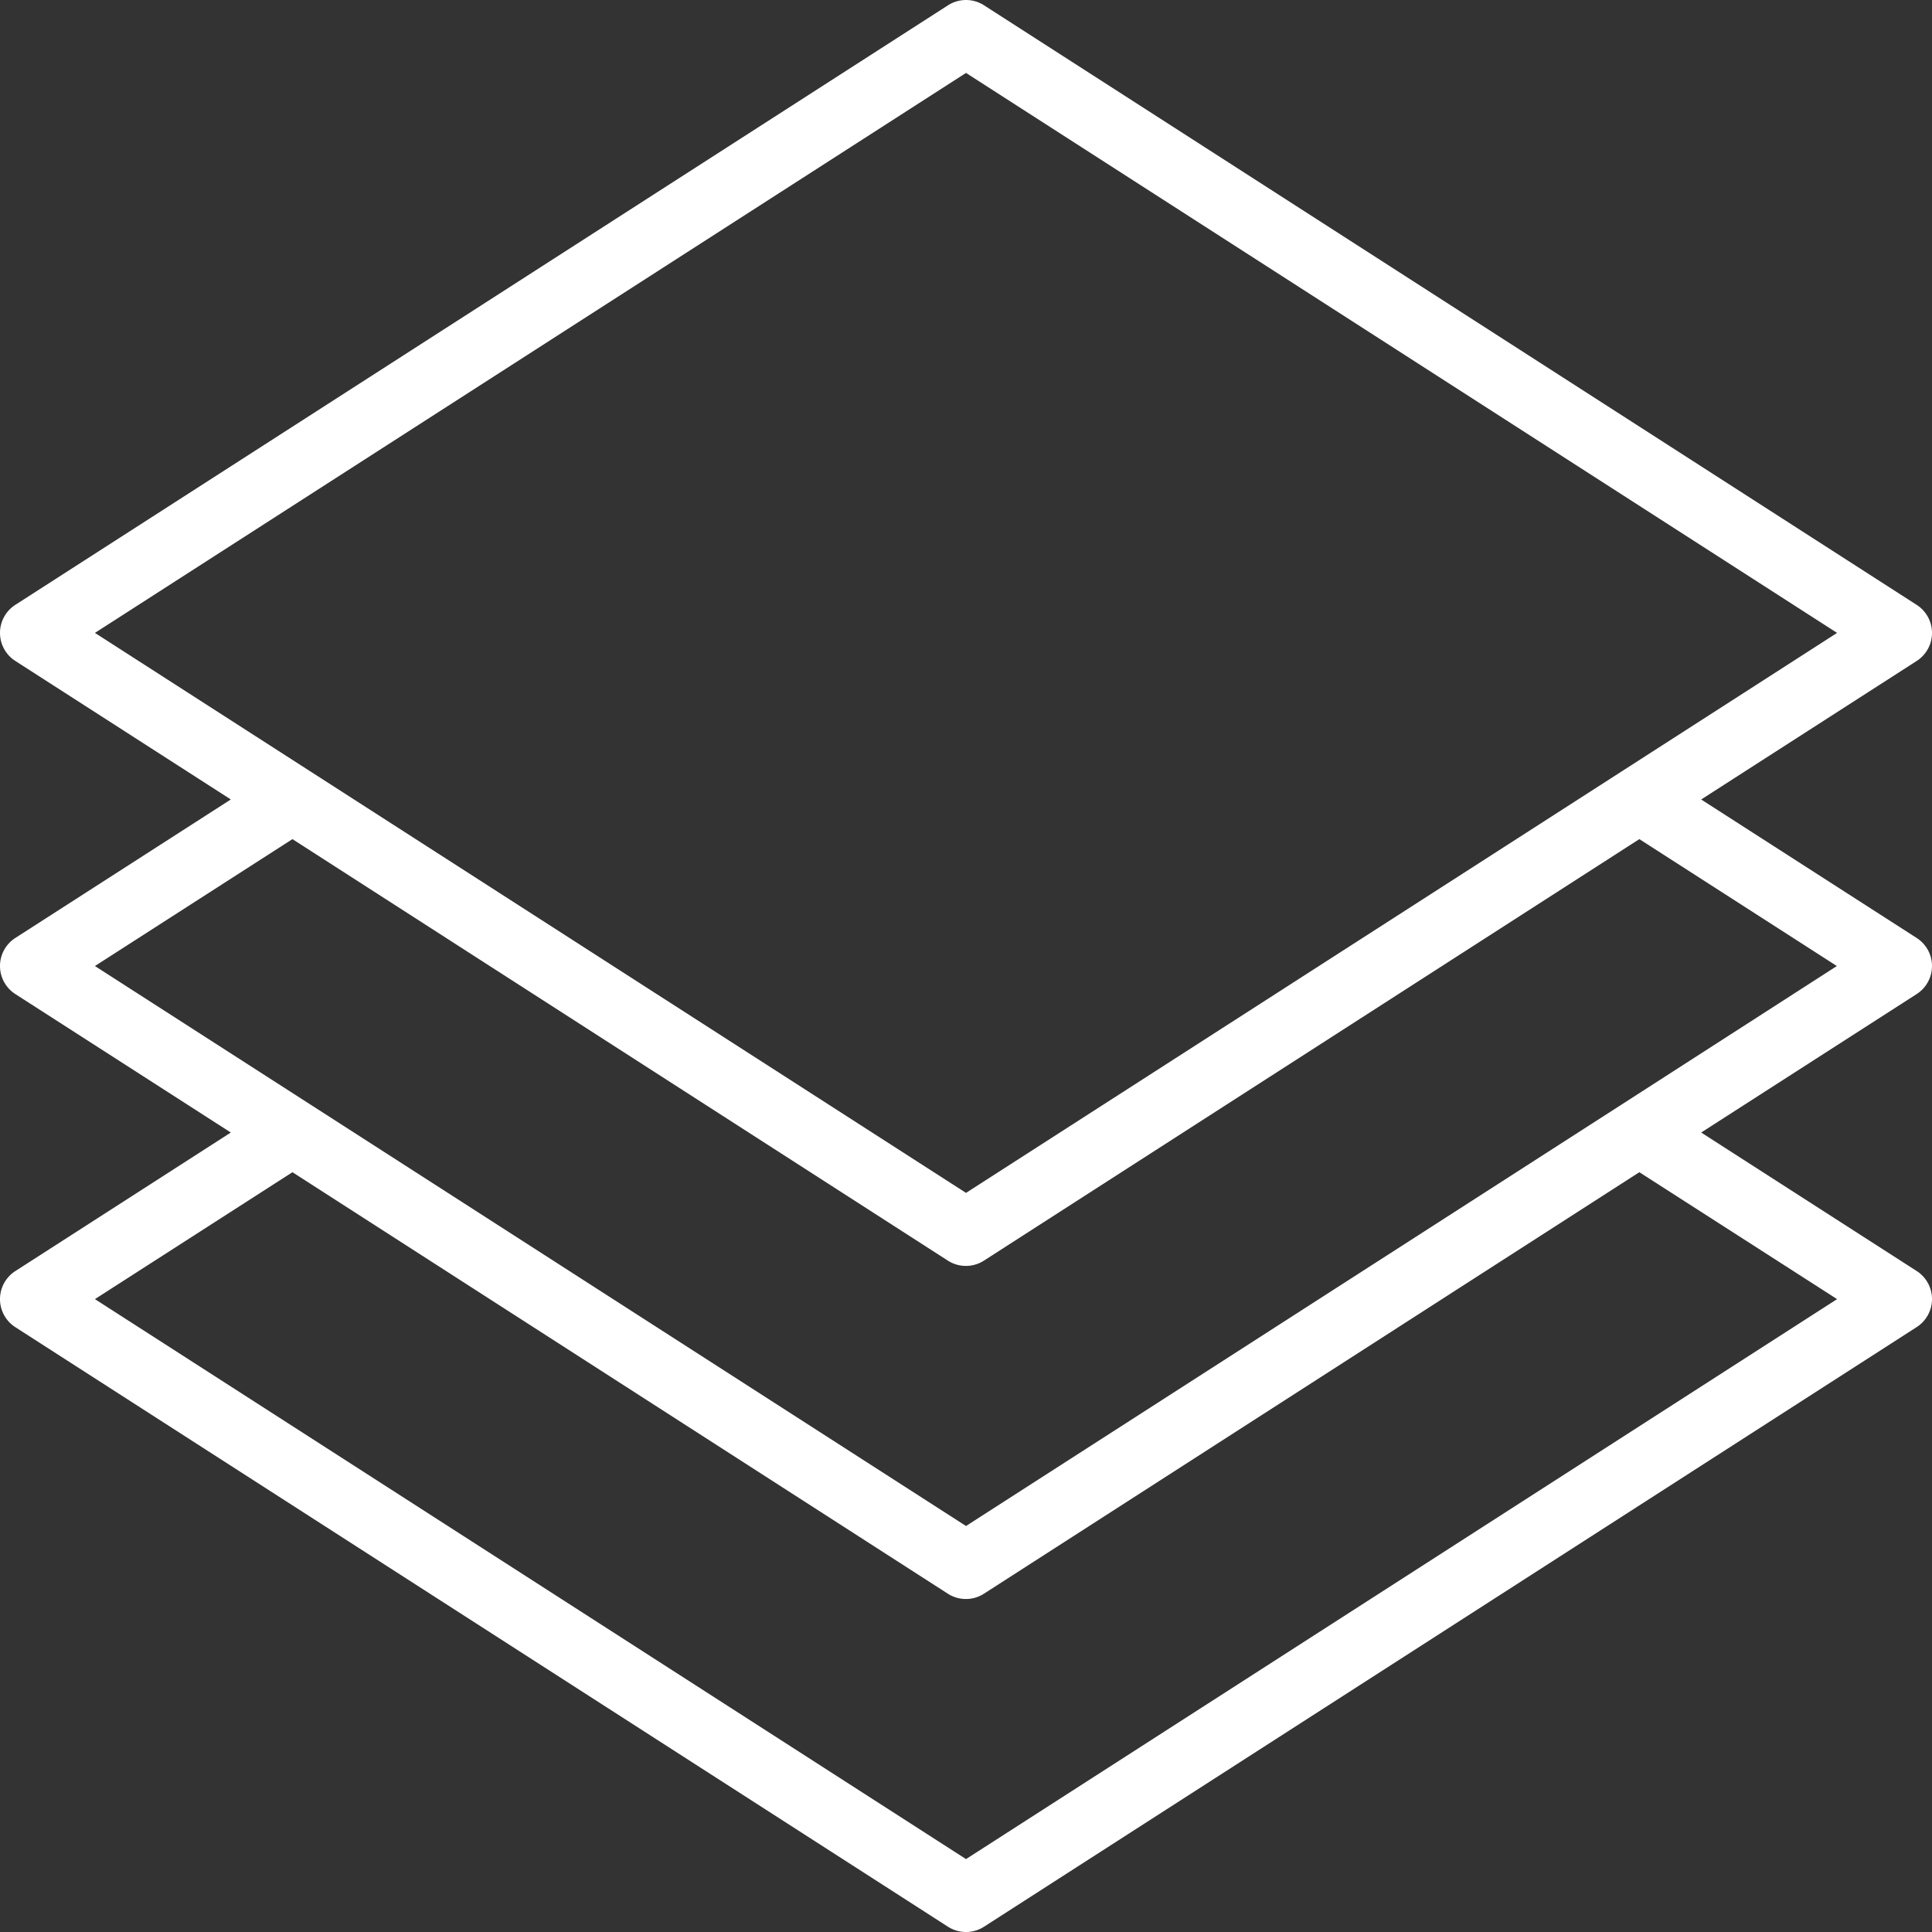
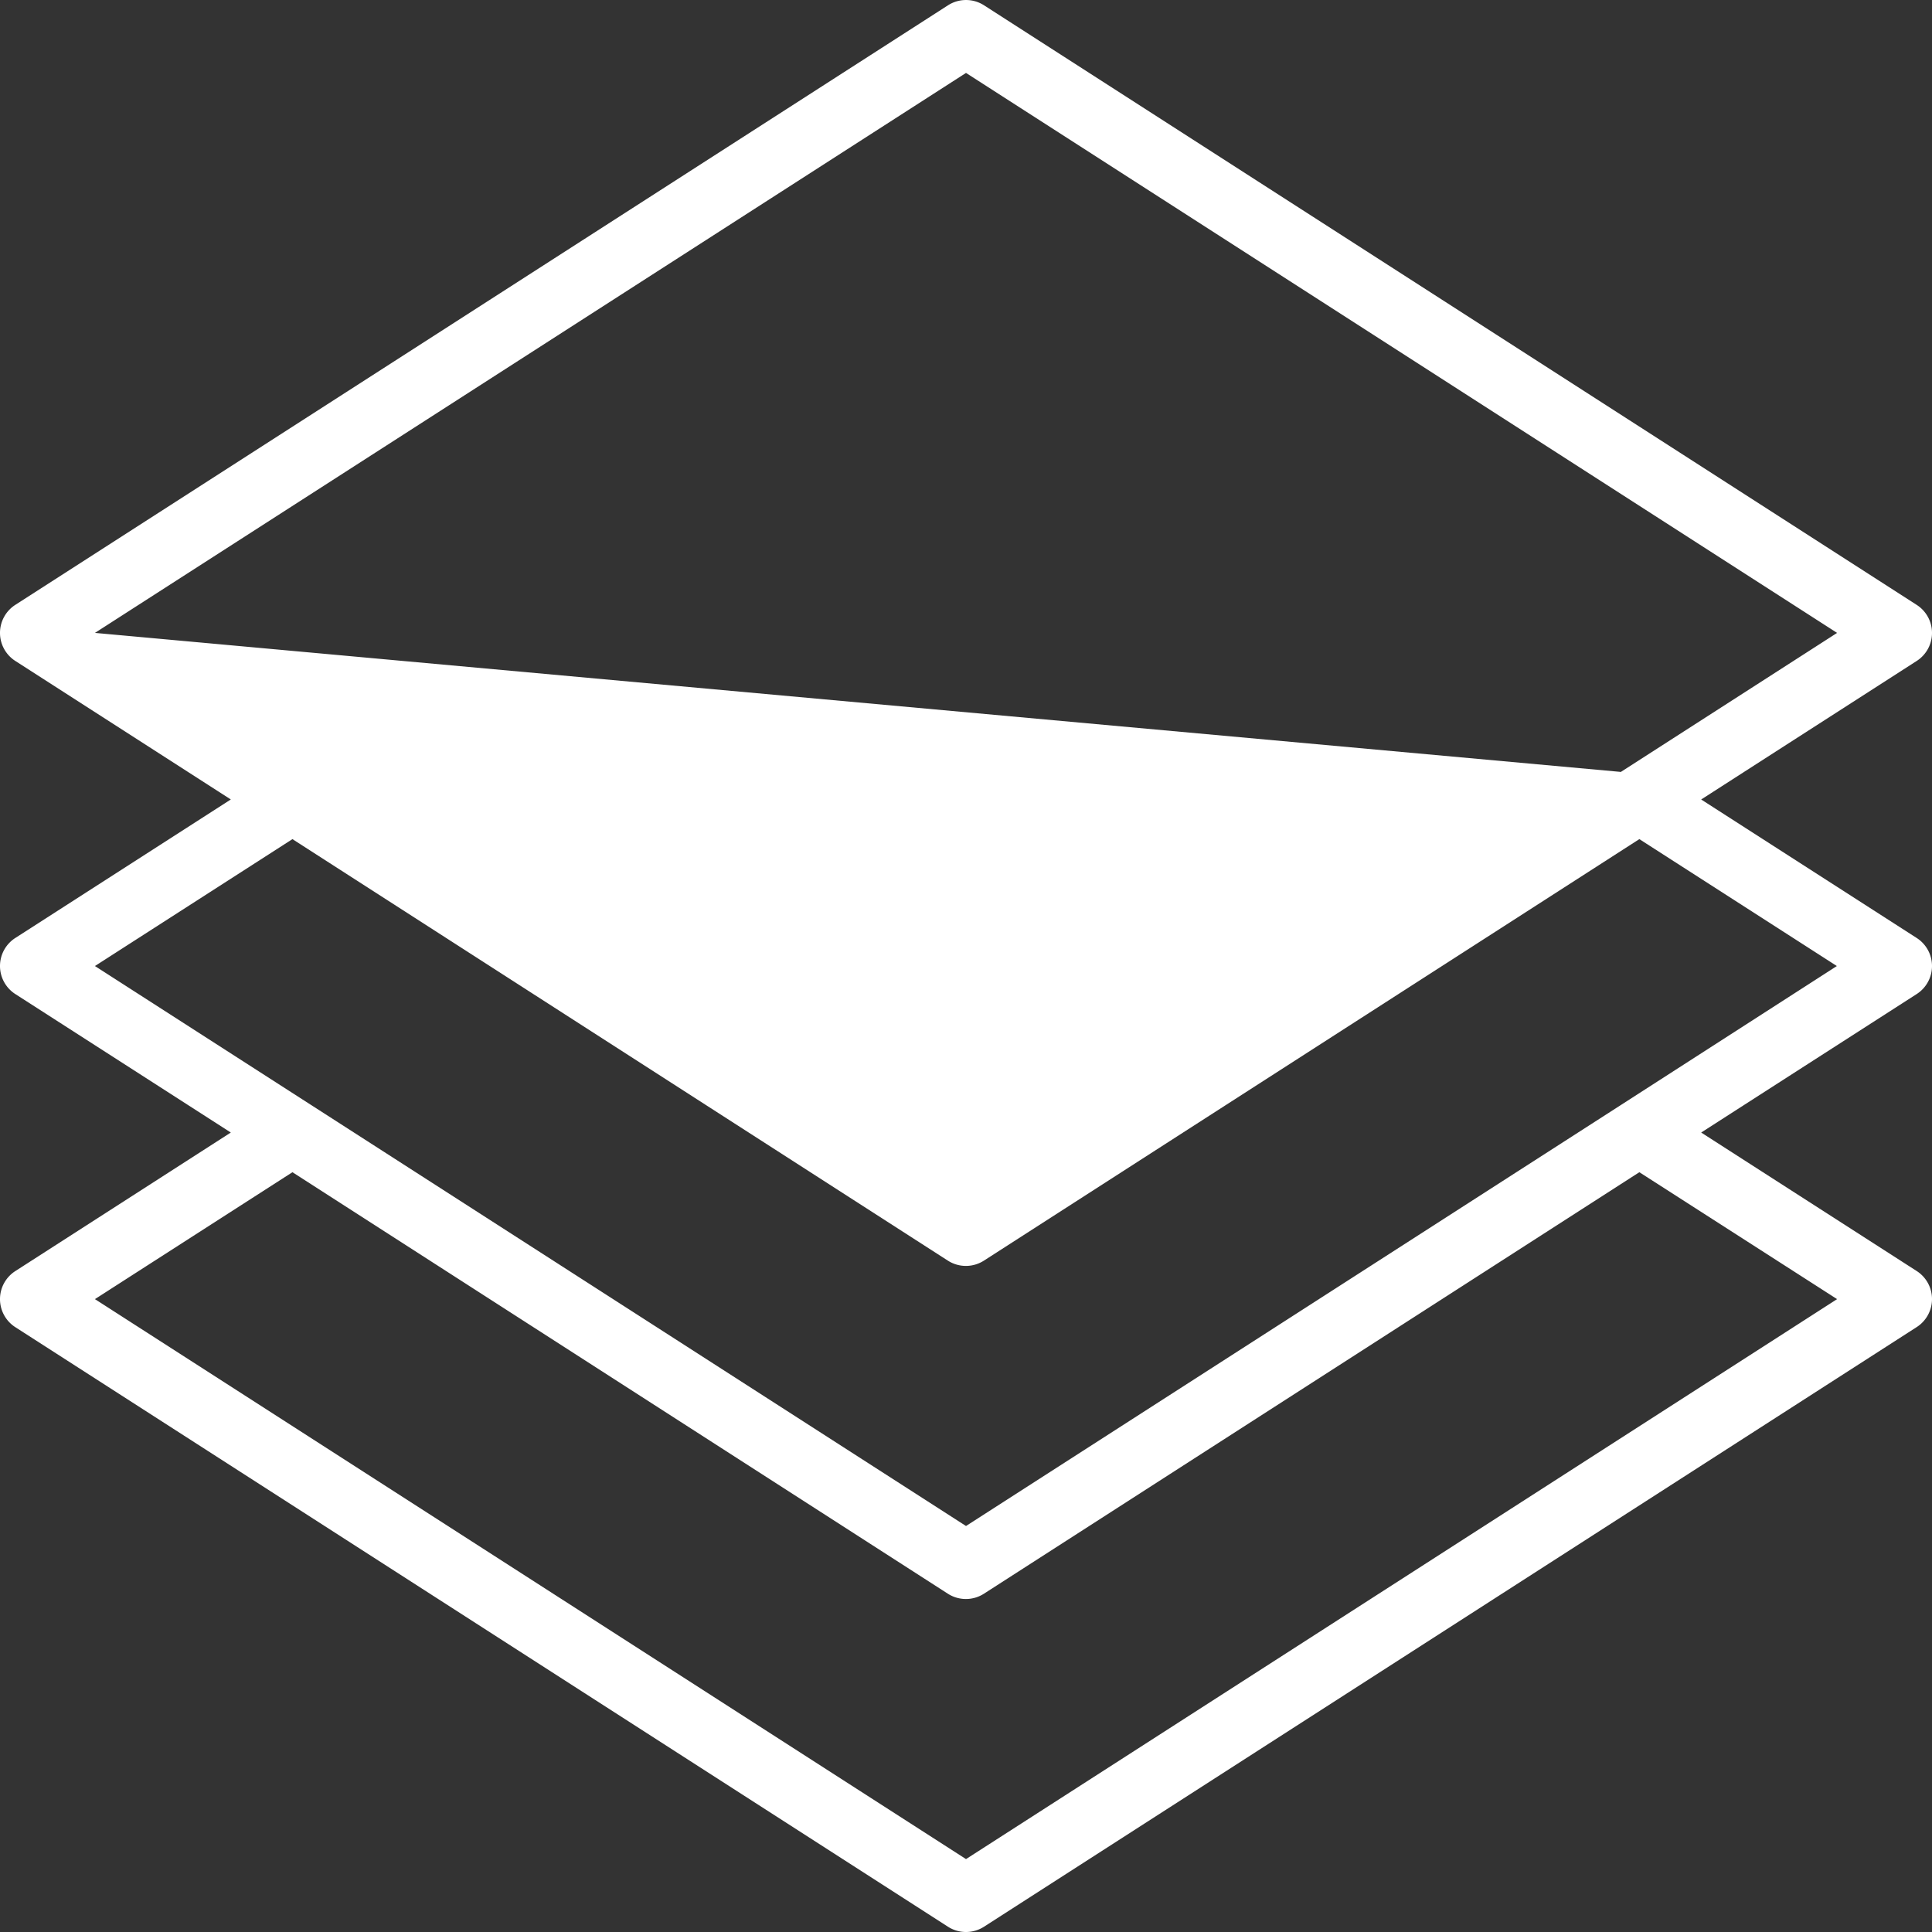
<svg xmlns="http://www.w3.org/2000/svg" width="83.419" height="83.42" viewBox="0 0 83.419 83.42">
  <rect x="0" y="0" width="83.419" height="83.42" fill="#333333" stroke="none" />
  <g id="layers_699263" transform="translate(-0.001)">
    <g id="Raggruppa_609" data-name="Raggruppa 609" transform="translate(0.001)">
-       <path id="Tracciato_1015" data-name="Tracciato 1015" d="M83.42,41.71a1.439,1.439,0,0,0-.66-1.21l-9.306-5.98,9.306-5.982a1.439,1.439,0,0,0,0-2.42L42.489.229a1.439,1.439,0,0,0-1.556,0L.661,26.117a1.439,1.439,0,0,0,0,2.42l9.306,5.982L.661,40.5a1.439,1.439,0,0,0,0,2.42L9.967,48.9.661,54.883a1.439,1.439,0,0,0,0,2.42L40.932,83.191a1.441,1.441,0,0,0,1.556,0L82.76,57.3a1.439,1.439,0,0,0,0-2.42L73.454,48.9,82.76,42.92A1.439,1.439,0,0,0,83.42,41.71ZM4.1,27.327,41.711,3.149,79.322,27.327l-9.332,6-.015.01L41.711,51.506,13.448,33.337l-.016-.01ZM79.322,56.093,41.711,80.271,4.1,56.093l8.528-5.48,28.3,18.2a1.441,1.441,0,0,0,1.556,0l28.3-18.2Zm-9.334-8.382-.012.008L41.711,65.889,13.447,47.719l-.013-.008-9.334-6,8.528-5.48,28.3,18.2a1.441,1.441,0,0,0,1.556,0l28.3-18.2,8.528,5.48Z" transform="translate(-0.001)" fill="#fff" />
+       <path id="Tracciato_1015" data-name="Tracciato 1015" d="M83.42,41.71a1.439,1.439,0,0,0-.66-1.21l-9.306-5.98,9.306-5.982a1.439,1.439,0,0,0,0-2.42L42.489.229a1.439,1.439,0,0,0-1.556,0L.661,26.117a1.439,1.439,0,0,0,0,2.42l9.306,5.982L.661,40.5a1.439,1.439,0,0,0,0,2.42L9.967,48.9.661,54.883a1.439,1.439,0,0,0,0,2.42L40.932,83.191a1.441,1.441,0,0,0,1.556,0L82.76,57.3a1.439,1.439,0,0,0,0-2.42L73.454,48.9,82.76,42.92A1.439,1.439,0,0,0,83.42,41.71ZM4.1,27.327,41.711,3.149,79.322,27.327l-9.332,6-.015.01l-.016-.01ZM79.322,56.093,41.711,80.271,4.1,56.093l8.528-5.48,28.3,18.2a1.441,1.441,0,0,0,1.556,0l28.3-18.2Zm-9.334-8.382-.012.008L41.711,65.889,13.447,47.719l-.013-.008-9.334-6,8.528-5.48,28.3,18.2a1.441,1.441,0,0,0,1.556,0l28.3-18.2,8.528,5.48Z" transform="translate(-0.001)" fill="#fff" />
    </g>
  </g>
</svg>